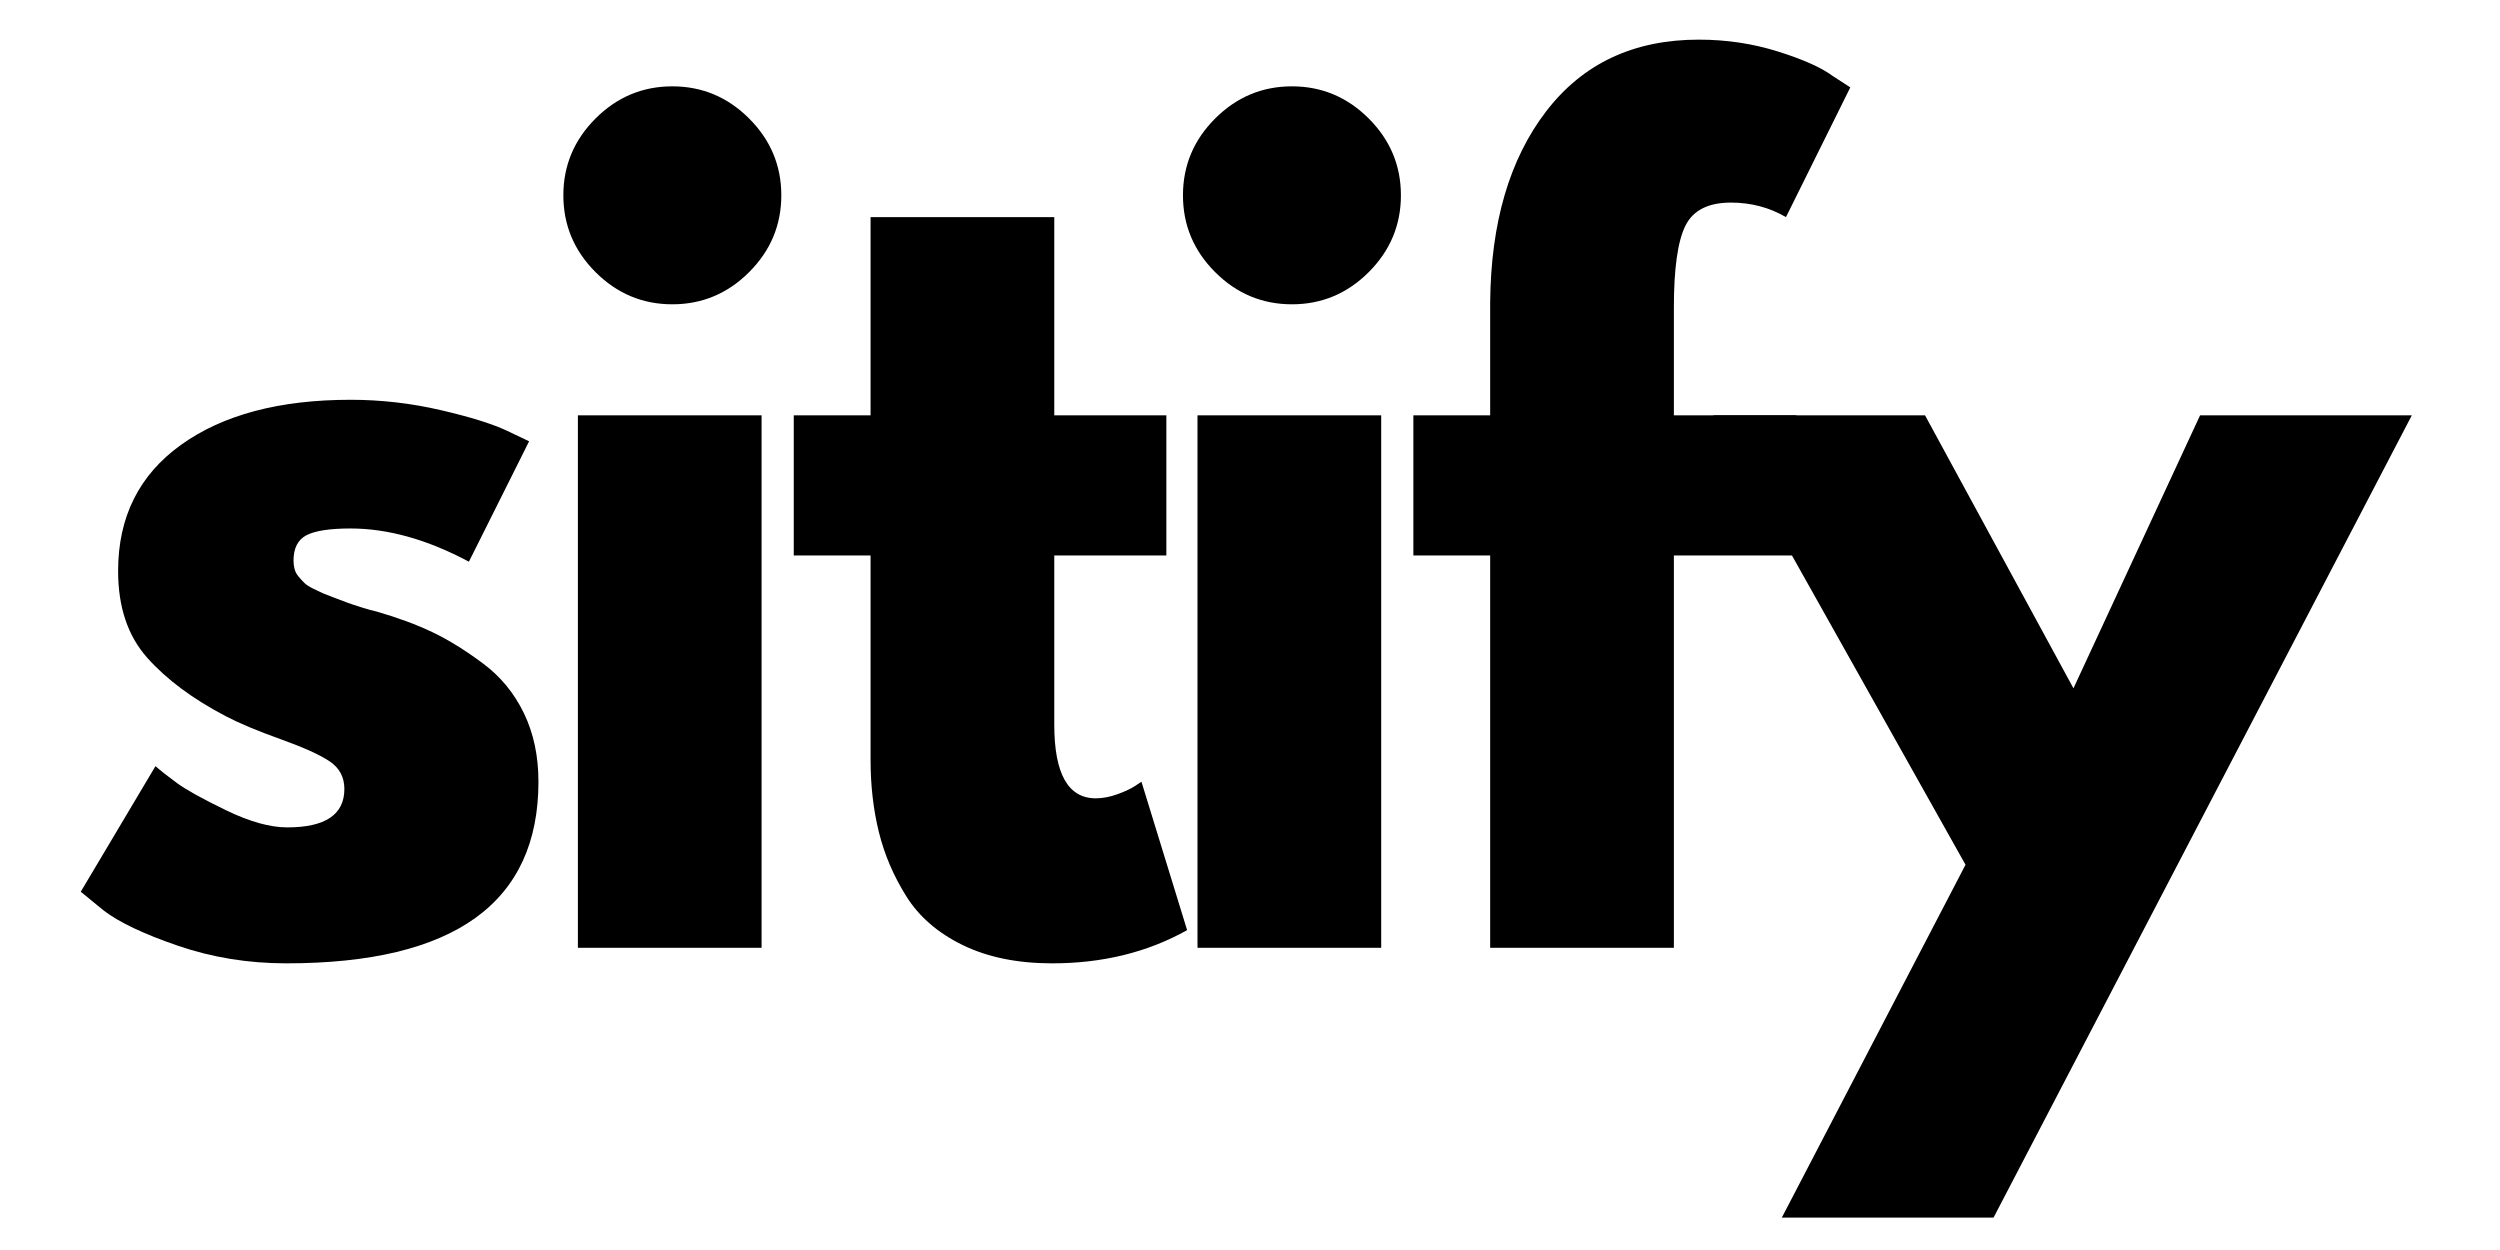
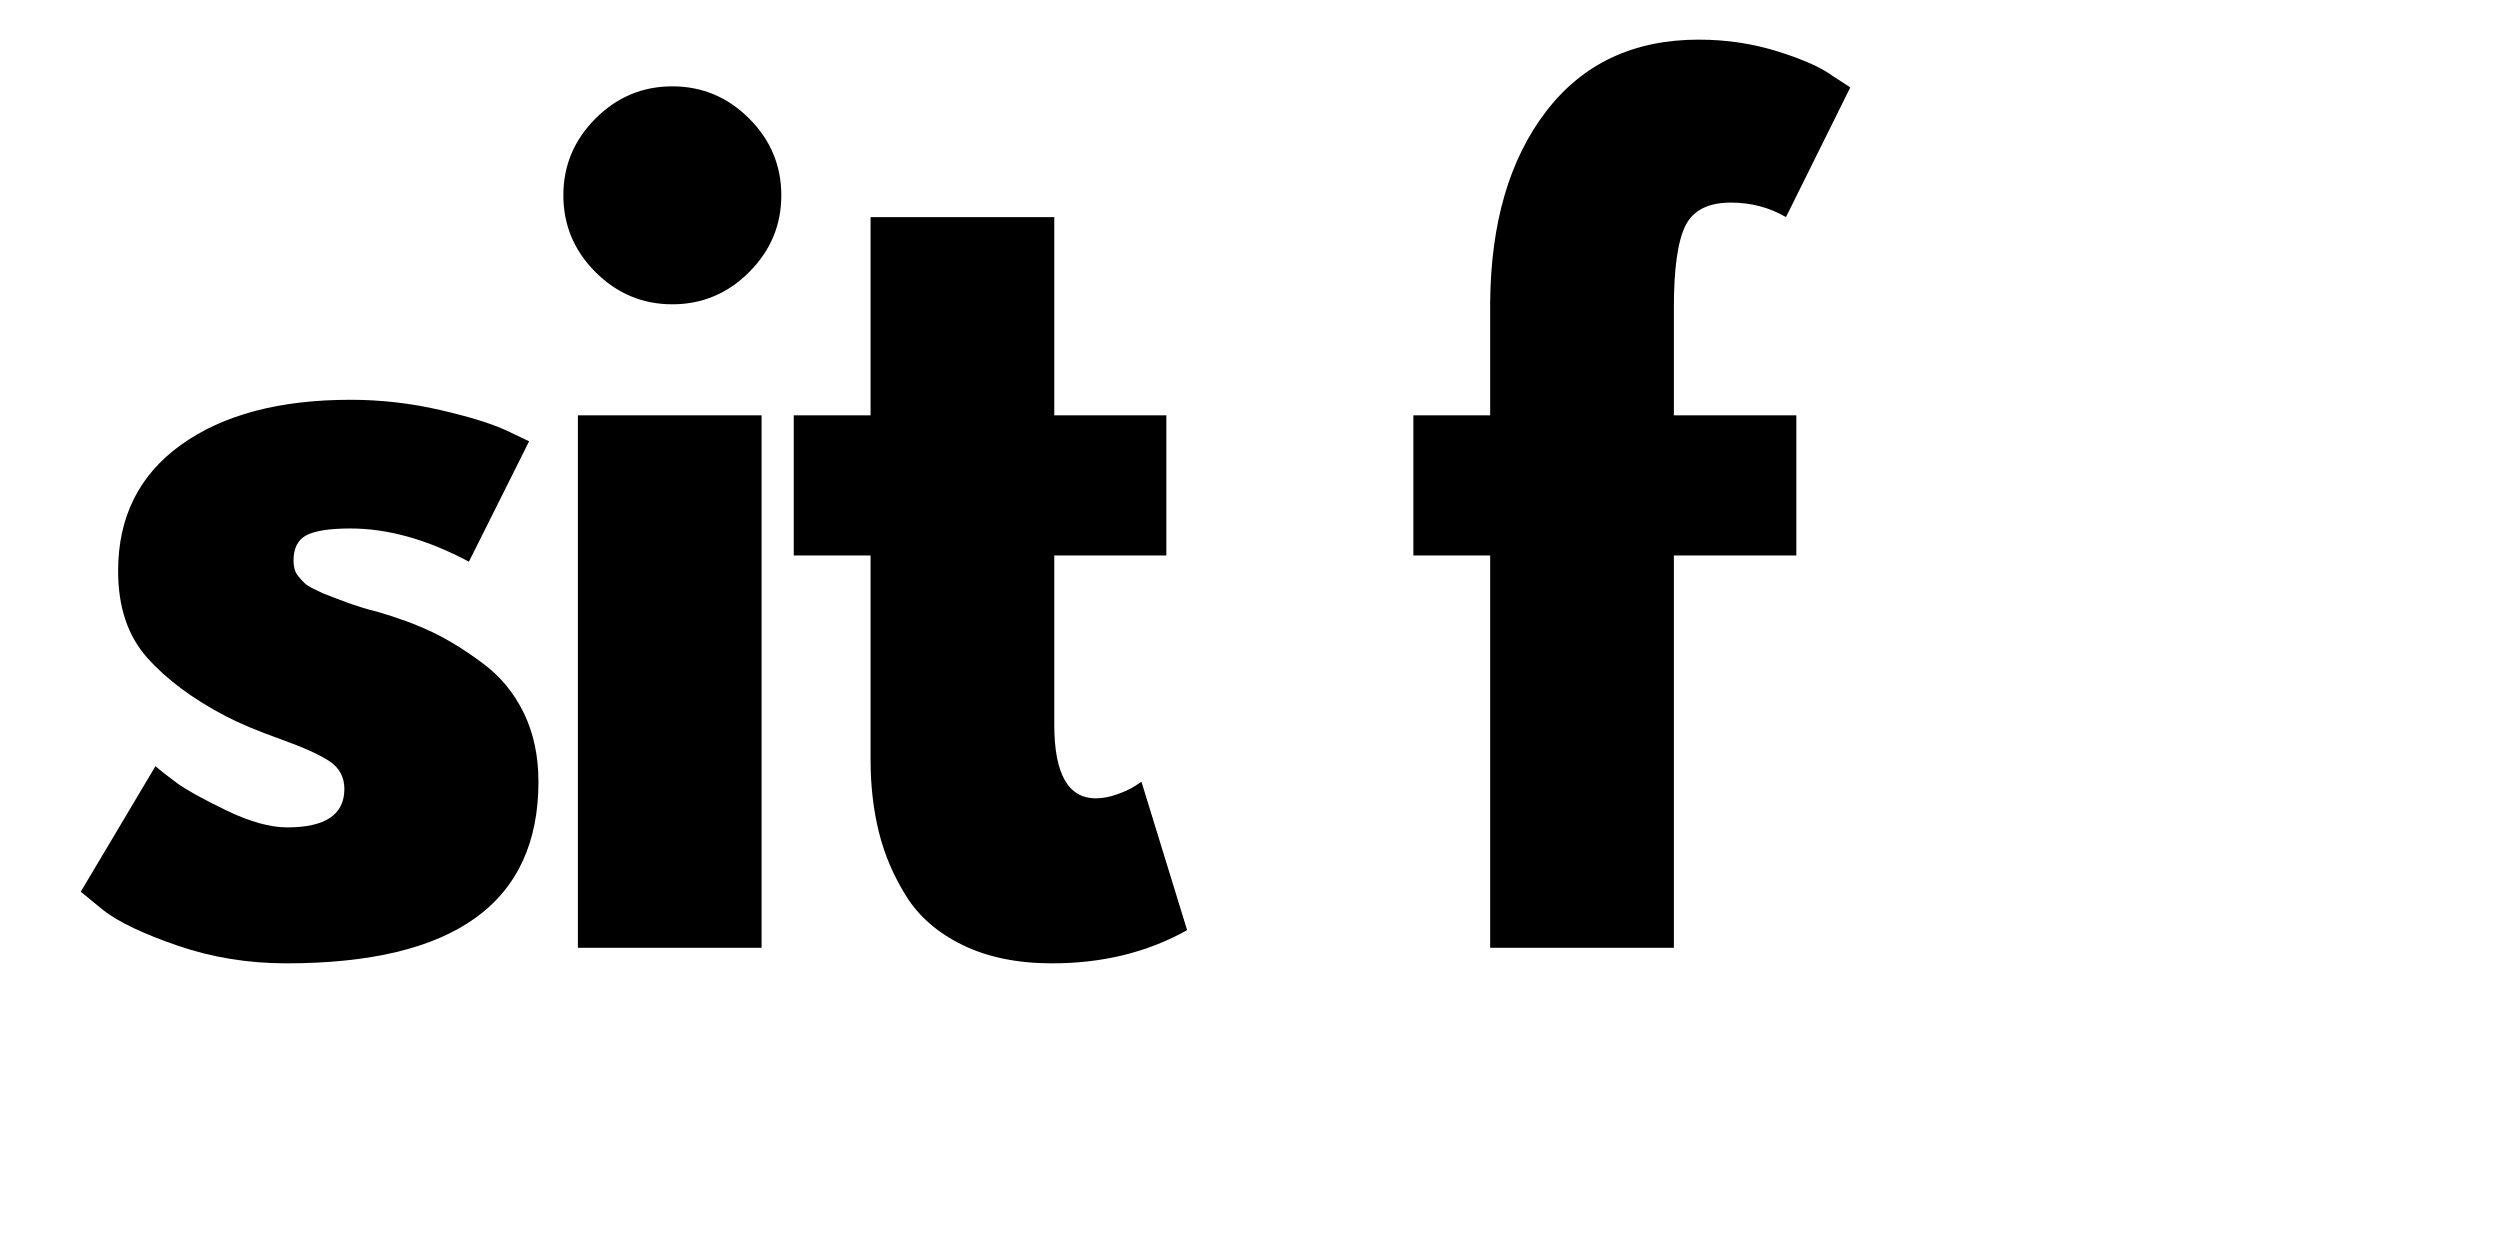
<svg xmlns="http://www.w3.org/2000/svg" width="6912" zoomAndPan="magnify" viewBox="0 0 5184 2592" height="3456" preserveAspectRatio="xMidYMid meet" version="1.0">
  <defs>
    <g />
  </defs>
  <g fill="#000000" fill-opacity="1">
    <g transform="translate(117.943, 1965.309)">
      <g>
        <path d="M 609.047 -1136.328 C 672.18 -1136.328 734.594 -1129.148 796.281 -1114.797 C 857.977 -1100.453 903.891 -1086.109 934.016 -1071.766 L 979.219 -1050.234 L 854.391 -800.594 C 768.305 -846.5 686.523 -869.453 609.047 -869.453 C 566.004 -869.453 535.516 -864.789 517.578 -855.469 C 499.648 -846.145 490.688 -828.57 490.688 -802.75 C 490.688 -797.008 491.398 -791.27 492.828 -785.531 C 494.266 -779.789 497.133 -774.41 501.438 -769.391 C 505.75 -764.367 509.695 -760.062 513.281 -756.469 C 516.863 -752.883 522.957 -748.938 531.562 -744.625 C 540.176 -740.32 546.992 -737.094 552.016 -734.938 C 557.035 -732.789 565.285 -729.566 576.766 -725.266 C 588.242 -720.961 596.852 -717.734 602.594 -715.578 C 608.332 -713.43 618.016 -710.203 631.641 -705.891 C 645.273 -701.586 655.68 -698.719 662.859 -697.281 C 707.336 -684.375 746.07 -670.031 779.062 -654.25 C 812.062 -638.469 846.852 -616.945 883.438 -589.688 C 920.031 -562.426 948.367 -527.988 968.453 -486.375 C 988.547 -444.77 998.594 -397.426 998.594 -344.344 C 998.594 -93.258 824.27 32.281 475.625 32.281 C 396.707 32.281 321.738 20.086 250.719 -4.297 C 179.695 -28.691 128.406 -53.082 96.844 -77.469 L 49.5 -116.219 L 204.453 -376.625 C 215.93 -366.582 230.992 -354.742 249.641 -341.109 C 268.297 -327.484 302.016 -308.832 350.797 -285.156 C 399.578 -261.477 441.898 -249.641 477.766 -249.641 C 556.68 -249.641 596.141 -276.188 596.141 -329.281 C 596.141 -353.664 586.094 -372.672 566 -386.297 C 545.914 -399.93 511.844 -415.359 463.781 -432.578 C 415.719 -449.797 378.055 -465.578 350.797 -479.922 C 281.93 -515.797 227.41 -556.328 187.234 -601.516 C 147.055 -646.711 126.969 -706.613 126.969 -781.219 C 126.969 -893.133 170.367 -980.297 257.172 -1042.703 C 343.973 -1105.117 461.266 -1136.328 609.047 -1136.328 Z M 609.047 -1136.328 " />
      </g>
    </g>
  </g>
  <g fill="#000000" fill-opacity="1">
    <g transform="translate(1069.181, 1965.309)">
      <g>
        <path d="M 165.703 -1719.547 C 210.18 -1764.023 263.27 -1786.266 324.969 -1786.266 C 386.664 -1786.266 439.75 -1764.023 484.219 -1719.547 C 528.695 -1675.066 550.938 -1621.977 550.938 -1560.281 C 550.938 -1498.594 528.695 -1445.508 484.219 -1401.031 C 439.75 -1356.551 386.664 -1334.312 324.969 -1334.312 C 263.27 -1334.312 210.18 -1356.551 165.703 -1401.031 C 121.234 -1445.508 99 -1498.594 99 -1560.281 C 99 -1621.977 121.234 -1675.066 165.703 -1719.547 Z M 129.125 -1104.047 L 129.125 0 L 510.047 0 L 510.047 -1104.047 Z M 129.125 -1104.047 " />
      </g>
    </g>
  </g>
  <g fill="#000000" fill-opacity="1">
    <g transform="translate(1611.515, 1965.309)">
      <g>
        <path d="M 193.688 -1104.047 L 193.688 -1515.094 L 574.625 -1515.094 L 574.625 -1104.047 L 807.047 -1104.047 L 807.047 -813.5 L 574.625 -813.5 L 574.625 -462.703 C 574.625 -360.836 603.316 -309.906 660.703 -309.906 C 675.047 -309.906 690.109 -312.773 705.891 -318.516 C 721.68 -324.254 733.879 -329.992 742.484 -335.734 L 755.391 -344.344 L 850.094 -36.594 C 768.312 9.32 675.051 32.281 570.312 32.281 C 498.57 32.281 436.875 19.727 385.219 -5.375 C 333.57 -30.488 294.477 -64.207 267.938 -106.531 C 241.395 -148.852 222.383 -193.328 210.906 -239.953 C 199.426 -286.586 193.688 -336.445 193.688 -389.531 L 193.688 -813.5 L 34.438 -813.5 L 34.438 -1104.047 Z M 193.688 -1104.047 " />
      </g>
    </g>
  </g>
  <g fill="#000000" fill-opacity="1">
    <g transform="translate(2353.997, 1965.309)">
      <g>
-         <path d="M 165.703 -1719.547 C 210.18 -1764.023 263.27 -1786.266 324.969 -1786.266 C 386.664 -1786.266 439.75 -1764.023 484.219 -1719.547 C 528.695 -1675.066 550.938 -1621.977 550.938 -1560.281 C 550.938 -1498.594 528.695 -1445.508 484.219 -1401.031 C 439.75 -1356.551 386.664 -1334.312 324.969 -1334.312 C 263.27 -1334.312 210.18 -1356.551 165.703 -1401.031 C 121.234 -1445.508 99 -1498.594 99 -1560.281 C 99 -1621.977 121.234 -1675.066 165.703 -1719.547 Z M 129.125 -1104.047 L 129.125 0 L 510.047 0 L 510.047 -1104.047 Z M 129.125 -1104.047 " />
-       </g>
+         </g>
    </g>
  </g>
  <g fill="#000000" fill-opacity="1">
    <g transform="translate(2896.332, 1965.309)">
      <g>
        <path d="M 193.688 -1104.047 L 193.688 -1338.625 C 195.125 -1503.613 233.863 -1635.609 309.906 -1734.609 C 385.945 -1833.609 491.398 -1883.109 626.266 -1883.109 C 683.66 -1883.109 738.539 -1874.859 790.906 -1858.359 C 843.27 -1841.859 880.93 -1825 903.891 -1807.781 L 940.484 -1784.109 L 807.047 -1515.094 C 772.609 -1535.176 734.586 -1545.219 692.984 -1545.219 C 645.641 -1545.219 614.078 -1529.078 598.297 -1496.797 C 582.516 -1464.516 574.625 -1408.203 574.625 -1327.859 L 574.625 -1104.047 L 828.562 -1104.047 L 828.562 -813.5 L 574.625 -813.5 L 574.625 0 L 193.688 0 L 193.688 -813.5 L 34.438 -813.5 L 34.438 -1104.047 Z M 193.688 -1104.047 " />
      </g>
    </g>
  </g>
  <g fill="#000000" fill-opacity="1">
    <g transform="translate(3595.771, 1965.309)">
      <g>
-         <path d="M 966.297 -1104.047 L 1405.344 -1104.047 L 538.031 559.547 L 99 559.547 L 479.922 -172.172 L -43.047 -1104.047 L 395.984 -1104.047 L 703.75 -538.031 Z M 966.297 -1104.047 " />
-       </g>
+         </g>
    </g>
  </g>
</svg>